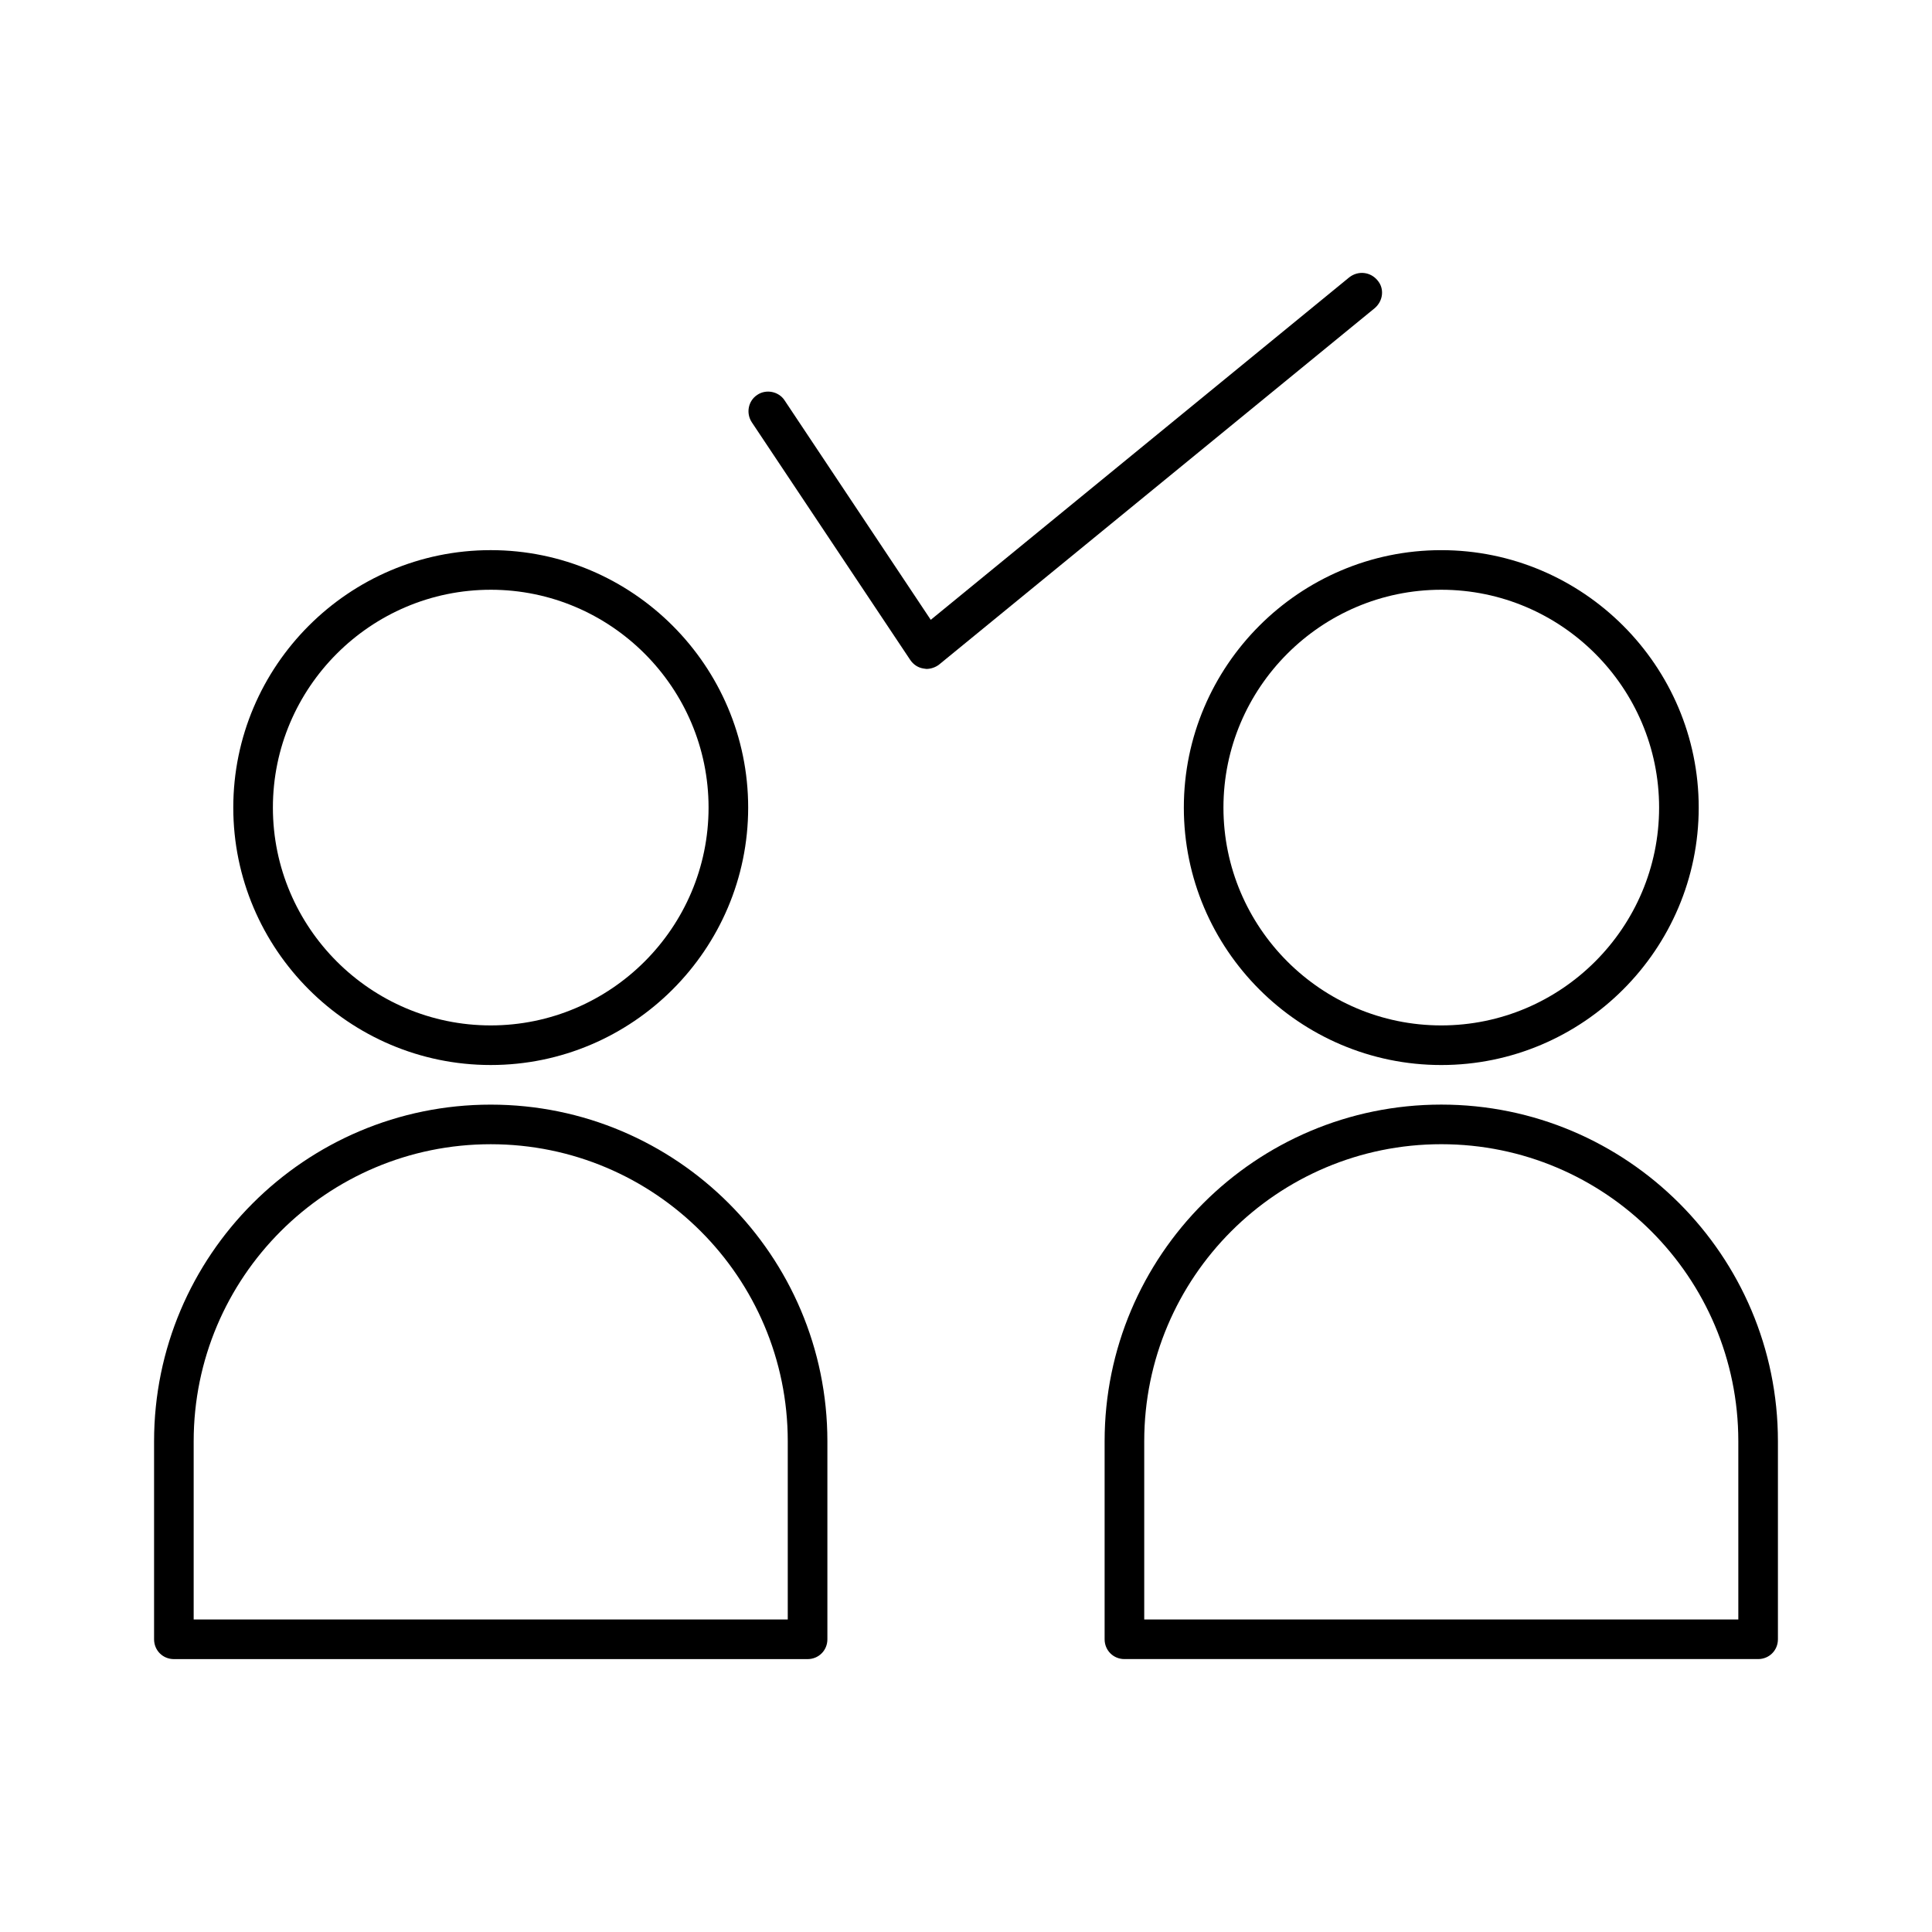
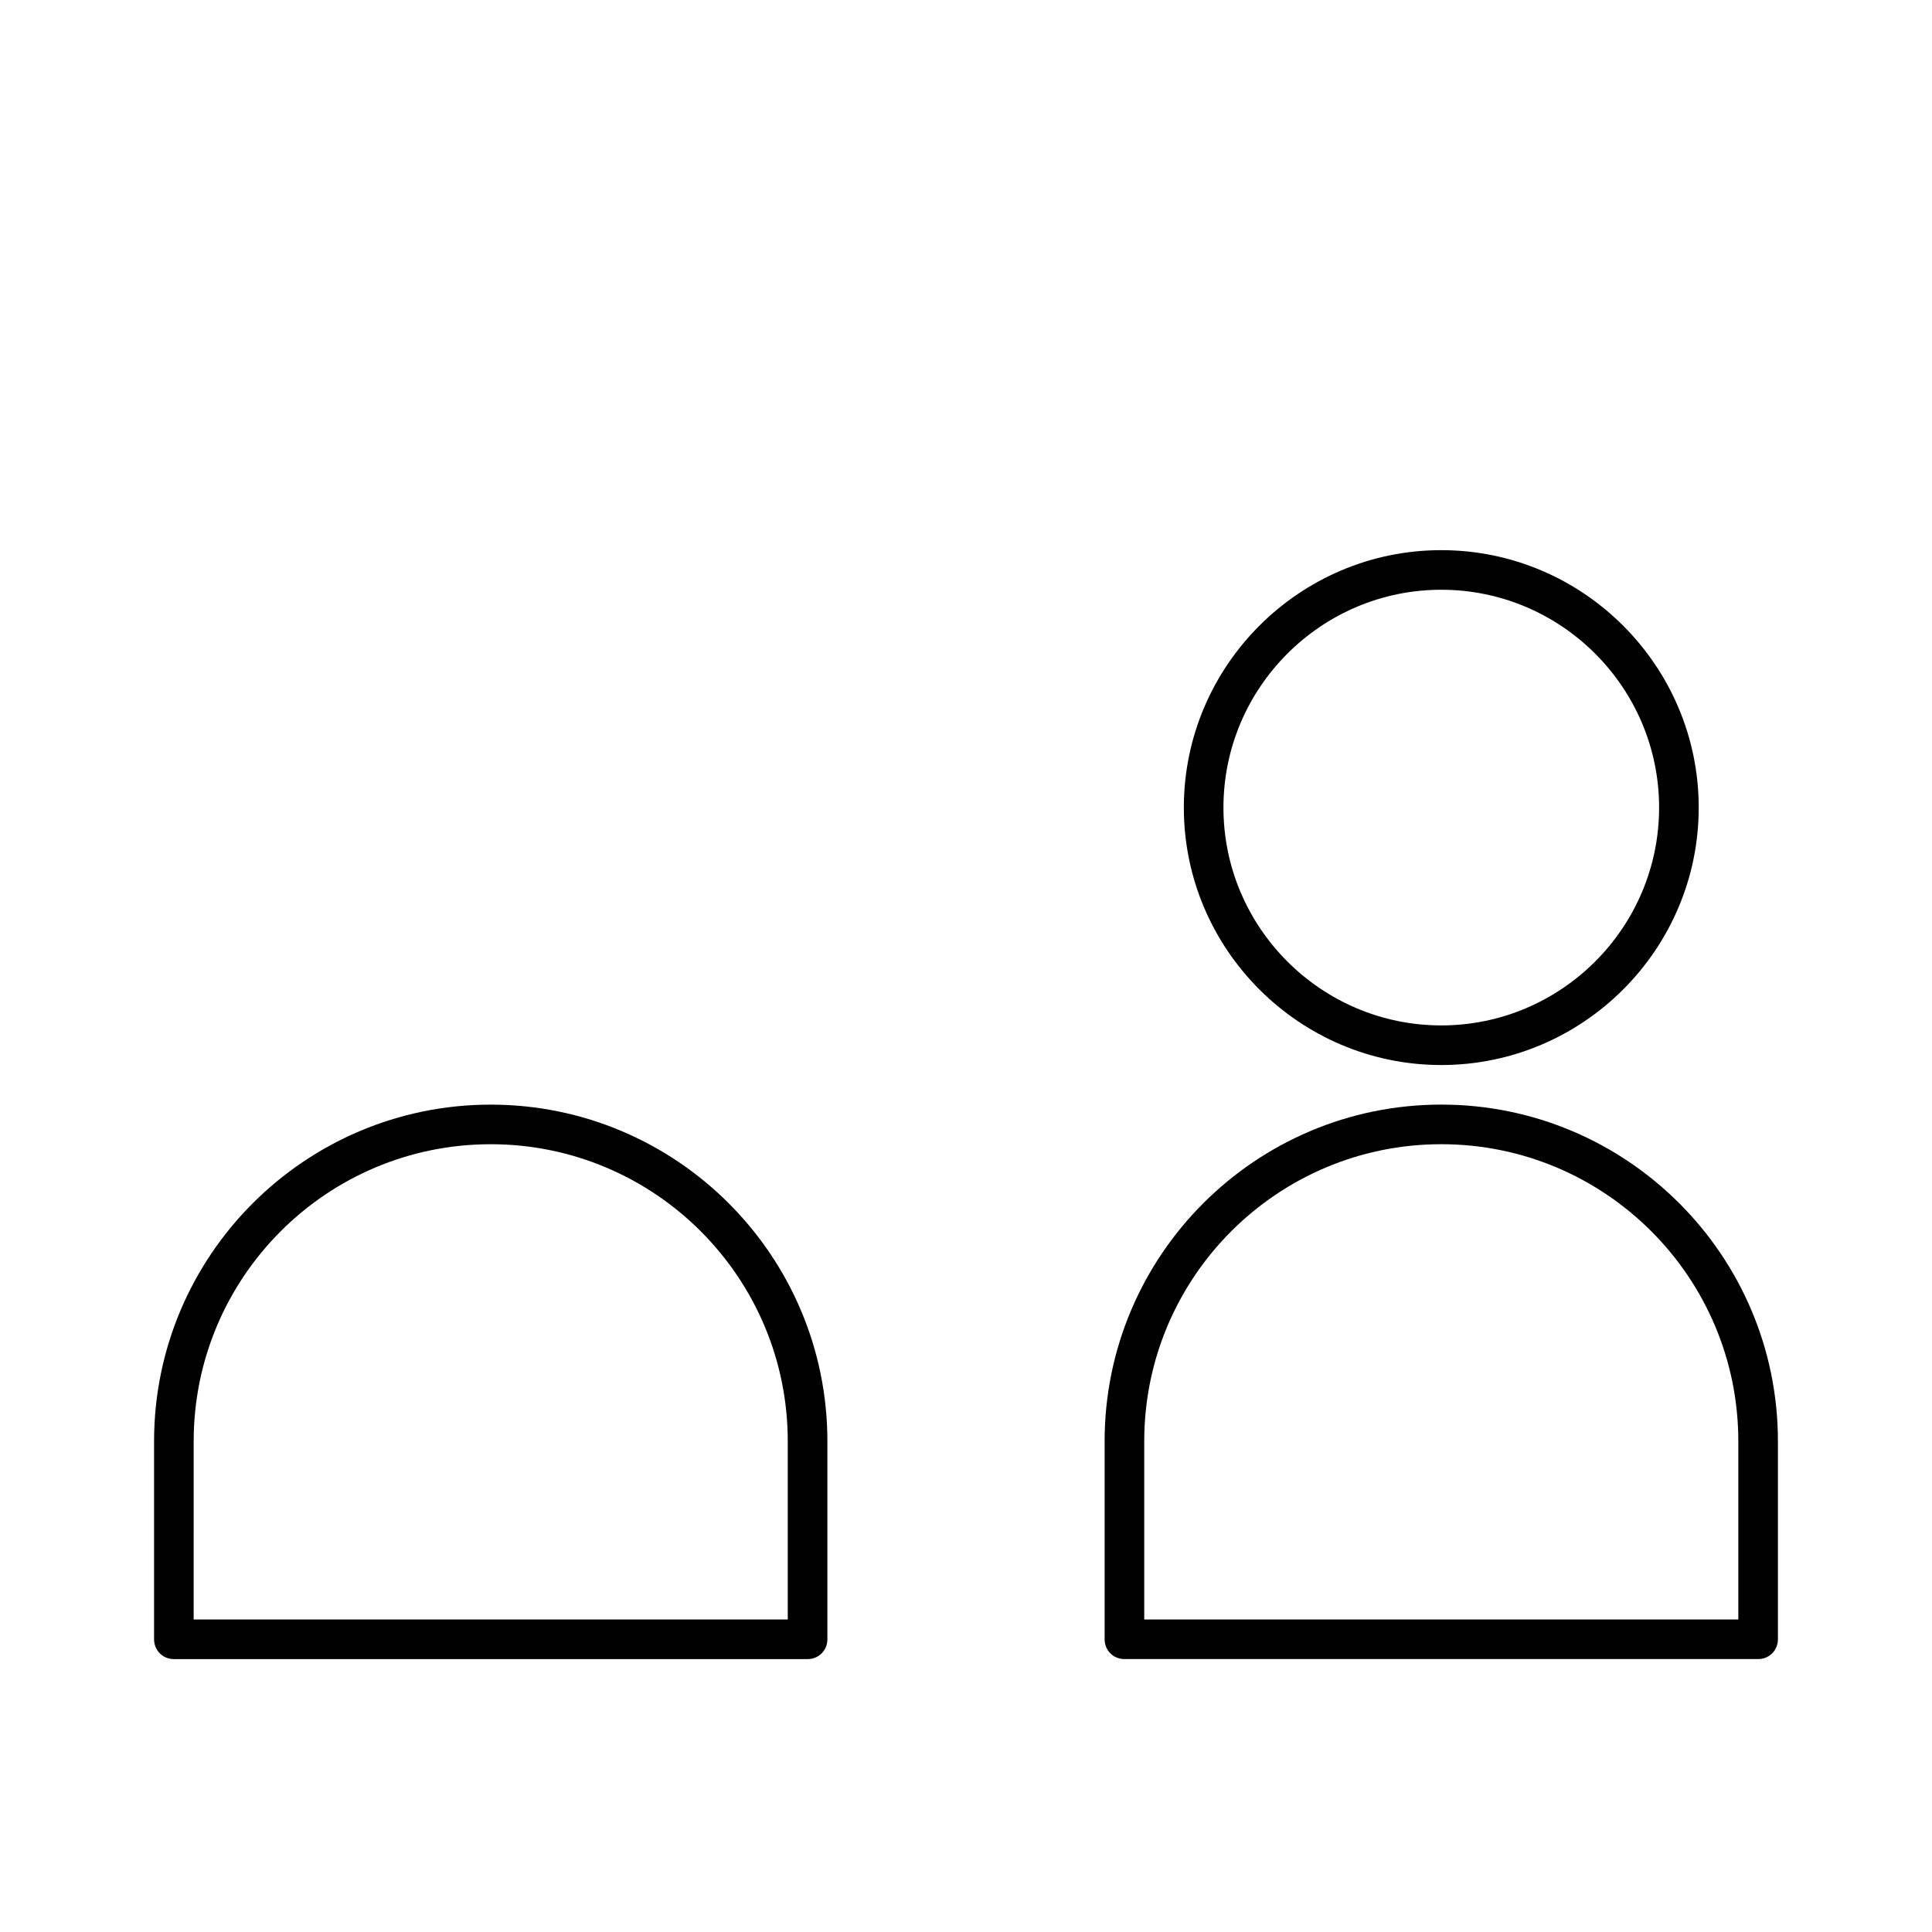
<svg xmlns="http://www.w3.org/2000/svg" fill="#000000" width="800px" height="800px" version="1.1" viewBox="144 144 512 512">
  <g>
-     <path d="m274.05 426.24c37.574 0 68.223-30.648 68.223-68.223s-30.648-68.223-68.223-68.223c-37.578-0.004-68.227 30.645-68.227 68.223 0 37.574 30.648 68.223 68.227 68.223zm0-125.95c31.805 0 57.727 25.926 57.727 57.727 0 31.805-25.926 57.727-57.727 57.727-31.805 0.004-57.73-25.922-57.73-57.723 0-31.805 25.926-57.73 57.73-57.73z" />
    <path d="m190.08 583.68h167.94c2.938 0 5.246-2.309 5.246-5.246v-52.48c0-49.227-39.988-89.215-89.215-89.215-49.227-0.004-89.219 39.984-89.219 89.211v52.48c0 2.941 2.312 5.25 5.25 5.25zm5.246-57.73c0-43.453 35.266-78.719 78.719-78.719s78.719 35.266 78.719 78.719v47.23h-157.44z" />
    <path d="m457.73 358.02c0 37.574 30.648 68.223 68.223 68.223s68.223-30.648 68.223-68.223-30.648-68.223-68.223-68.223c-37.574-0.004-68.223 30.645-68.223 68.223zm68.223-57.73c31.805 0 57.727 25.926 57.727 57.727 0 31.805-25.926 57.727-57.727 57.727-31.805 0-57.727-25.926-57.727-57.727s25.926-57.727 57.727-57.727z" />
    <path d="m525.95 436.73c-49.227 0-89.215 39.988-89.215 89.215v52.48c0 2.938 2.309 5.246 5.246 5.246h167.94c2.938 0 5.246-2.309 5.246-5.246v-52.48c0.004-49.227-39.988-89.215-89.215-89.215zm78.723 136.45h-157.44v-47.234c0-43.453 35.266-78.719 78.719-78.719s78.719 35.266 78.719 78.719z" />
-     <path d="m501.6 217.47-110.94 90.789-38.73-58.148c-1.574-2.414-4.934-3.043-7.242-1.469-2.414 1.574-3.043 4.828-1.469 7.242l41.984 62.977c0.84 1.258 2.098 2.098 3.57 2.309 0.211 0 0.523 0.105 0.734 0.105 1.156 0 2.414-0.418 3.359-1.156l115.46-94.465c2.203-1.891 2.625-5.144 0.734-7.348-1.895-2.305-5.148-2.621-7.457-0.836z" />
  </g>
</svg>